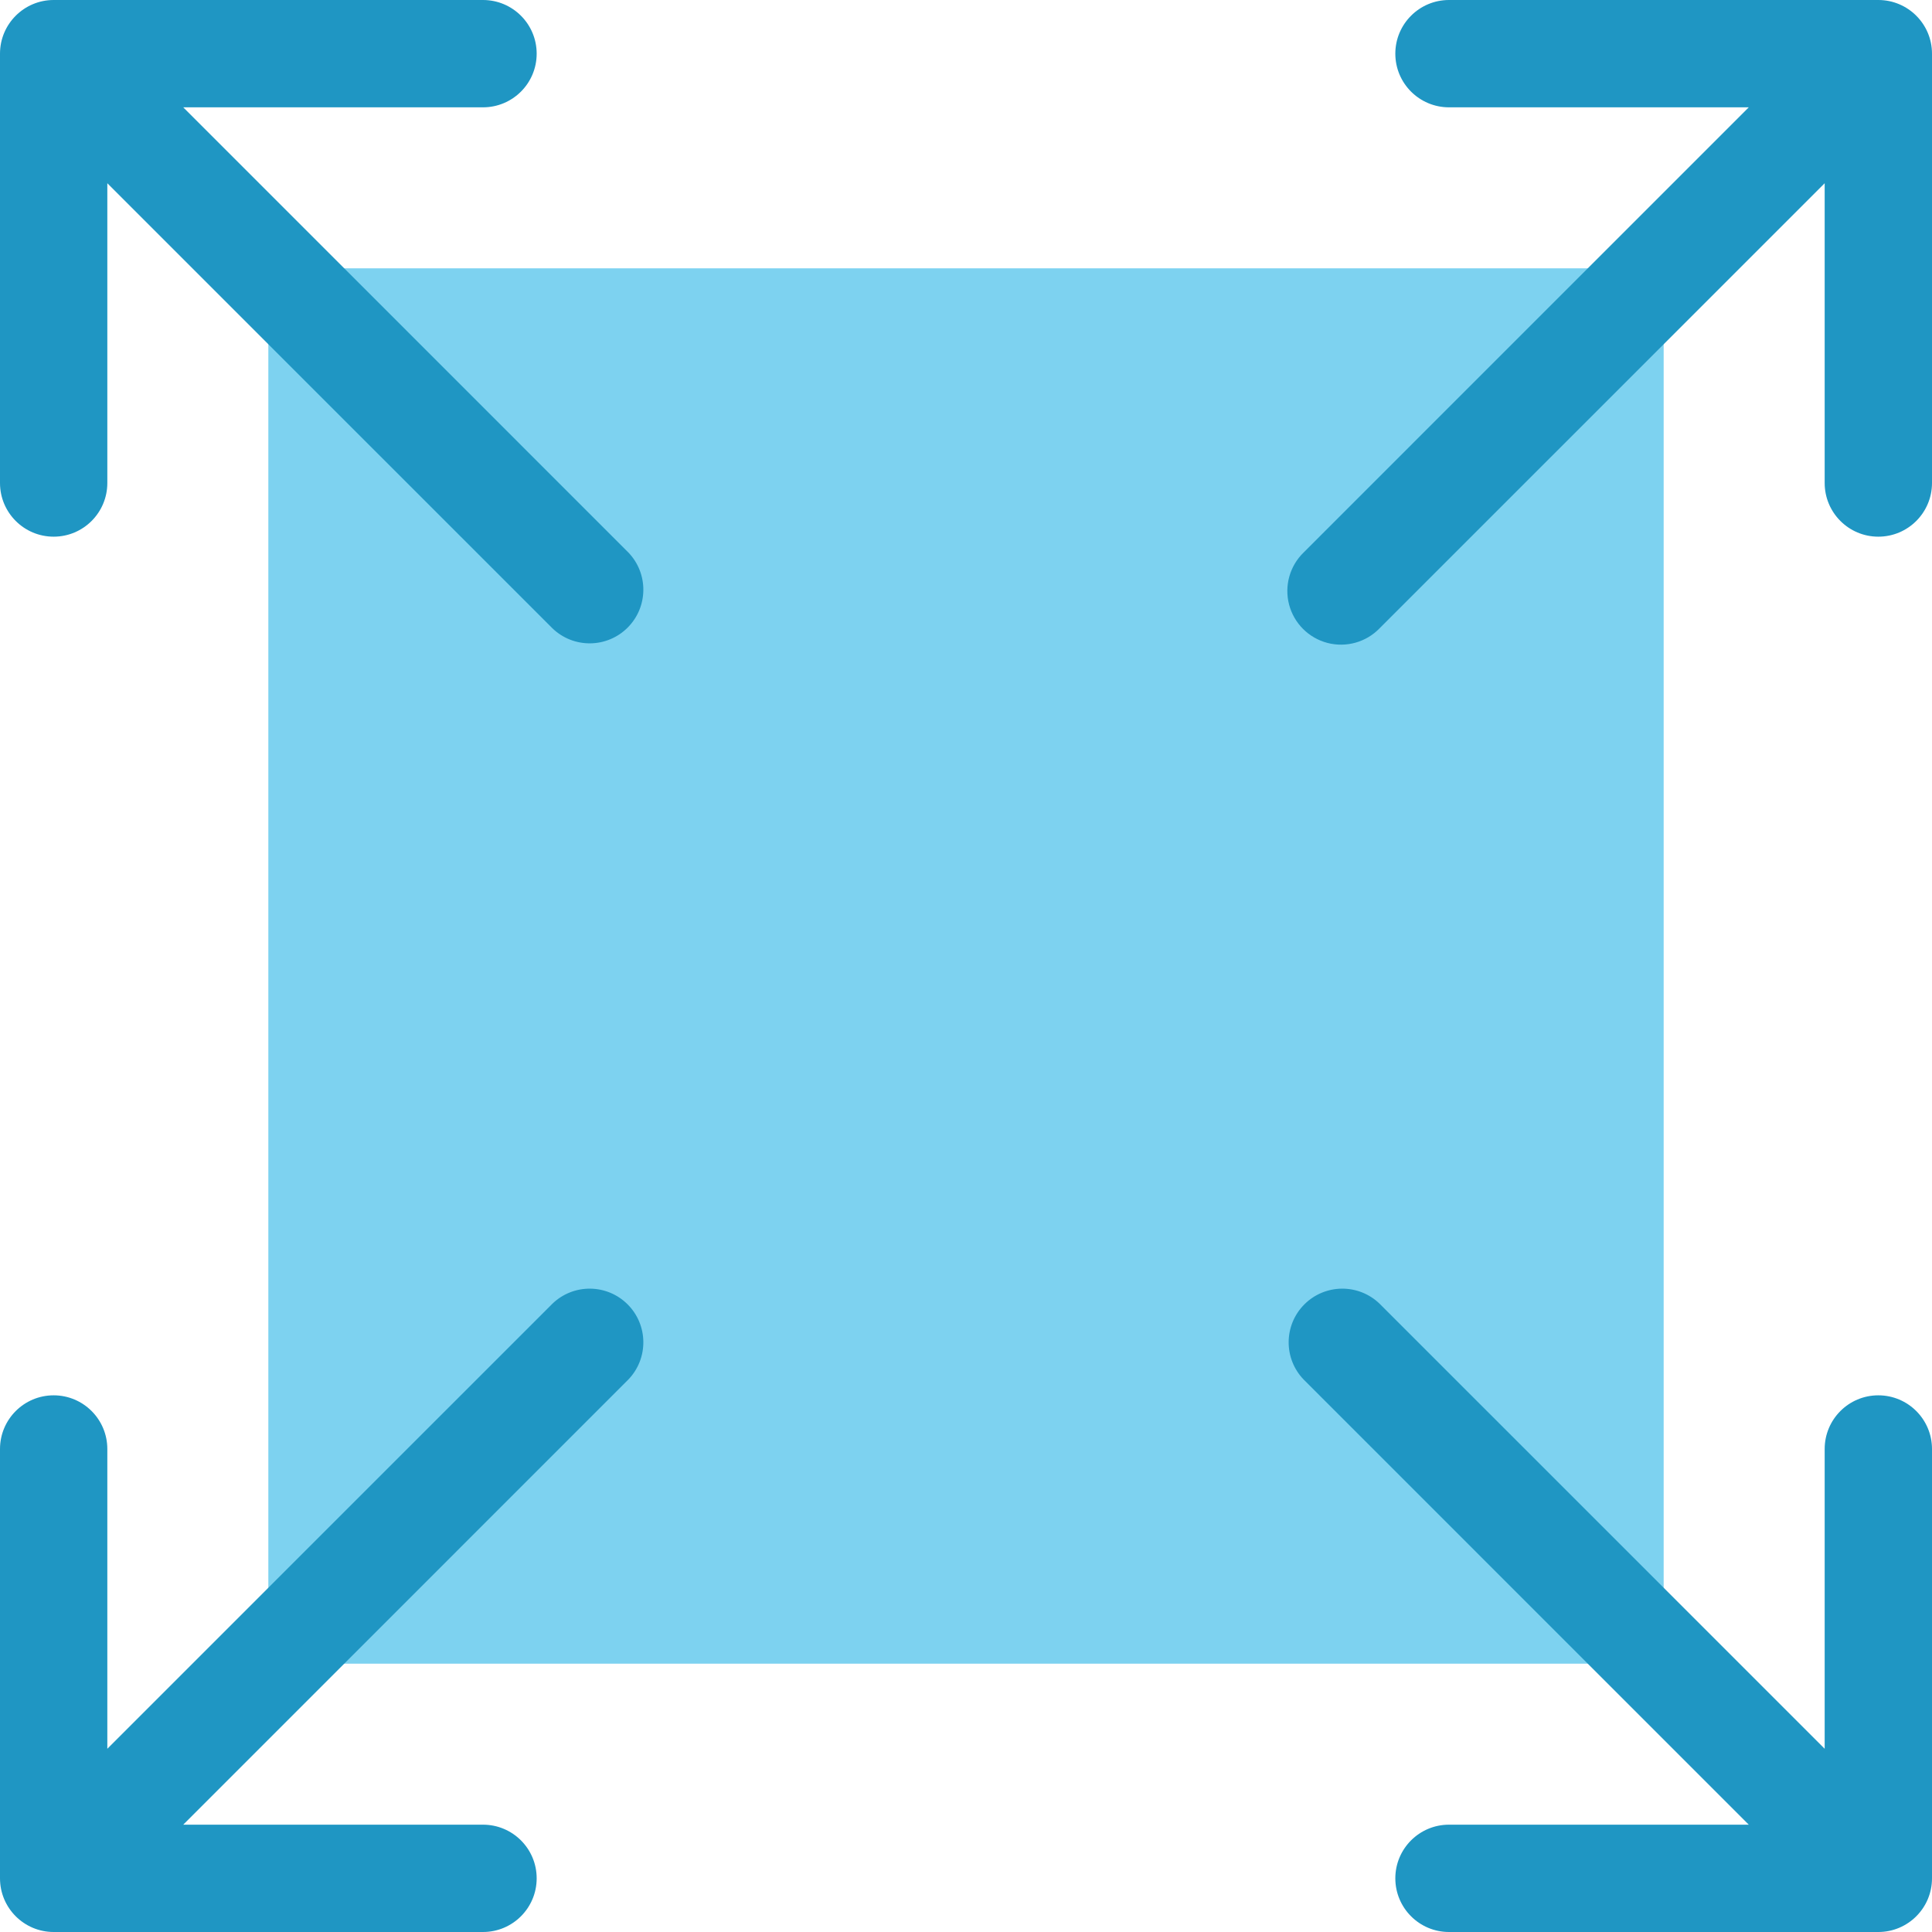
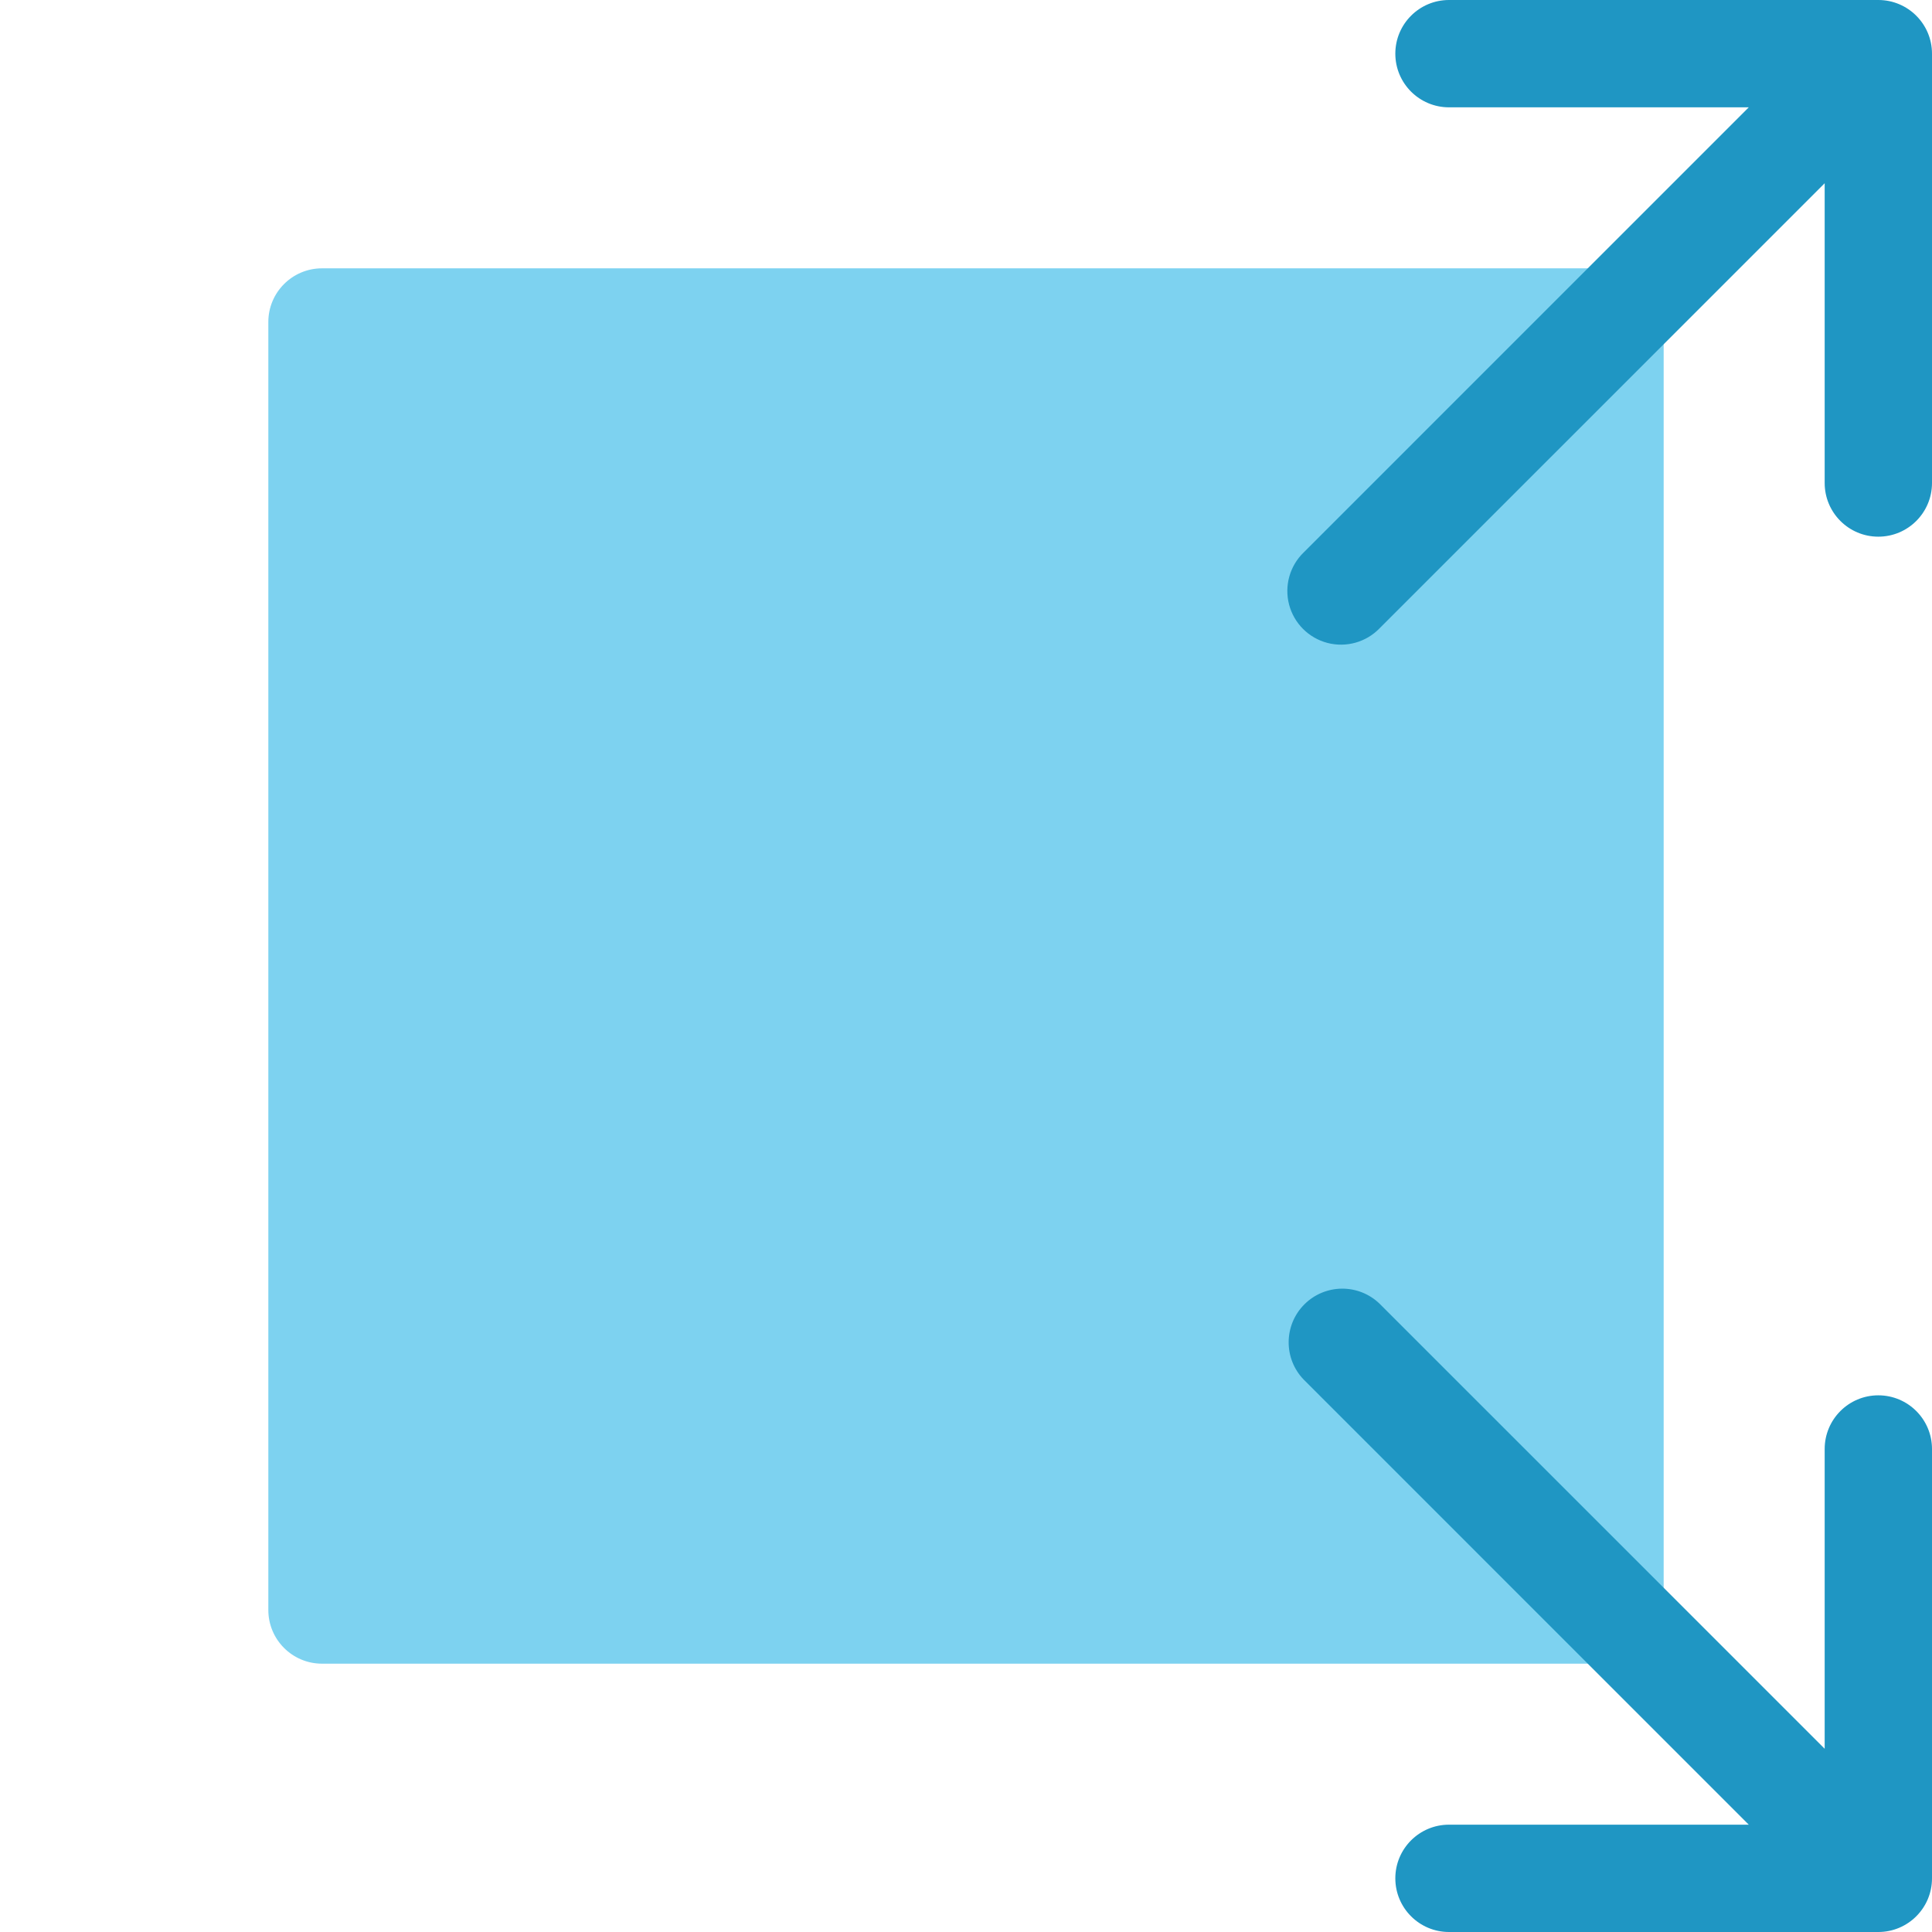
<svg xmlns="http://www.w3.org/2000/svg" height="512px" viewBox="0 0 384 384" width="512px" class="">
  <g>
    <path d="m64 53.332h256c5.891 0 10.668 4.777 10.668 10.668v256c0 5.891-4.777 10.668-10.668 10.668h-256c-5.891 0-10.668-4.777-10.668-10.668v-256c0-5.891 4.777-10.668 10.668-10.668zm0 0" fill="#42a5f5" data-original="#42A5F5" class="" style="fill:#7DD2F0" data-old_color="#42a5f5" />
    <g fill="#1976d2">
      <path d="m373.332 0h-85.332c-5.891 0-10.668 4.777-10.668 10.668s4.777 10.664 10.668 10.664h59.582l-88.457 88.461c-2.773 2.676-3.883 6.645-2.91 10.371.977 3.73 3.891 6.645 7.621 7.621 3.727.973 7.695-.137 10.371-2.91l88.461-88.457v59.582c0 5.891 4.773 10.668 10.664 10.668s10.668-4.777 10.668-10.668v-85.332c0-5.891-4.777-10.668-10.668-10.668zm0 0" data-original="#1976D2" class="active-path" style="fill:#1F96C3" data-old_color="#1976D2" />
-       <path d="m109.793 259.125-88.461 88.457v-59.582c0-5.891-4.773-10.668-10.664-10.668s-10.668 4.777-10.668 10.668v85.332c0 5.891 4.777 10.668 10.668 10.668h85.332c5.891 0 10.668-4.777 10.668-10.668s-4.777-10.664-10.668-10.664h-59.582l88.457-88.461c4.043-4.184 3.984-10.836-.129-14.953-4.117-4.113-10.77-4.172-14.953-.129zm0 0" data-original="#1976D2" class="active-path" style="fill:#1F96C3" data-old_color="#1976D2" />
      <path d="m373.332 277.332c-5.891 0-10.664 4.777-10.664 10.668v59.582l-88.461-88.457c-4.184-4.043-10.836-3.984-14.953.129-4.113 4.117-4.172 10.77-.129 14.953l88.457 88.461h-59.582c-5.891 0-10.668 4.773-10.668 10.664s4.777 10.668 10.668 10.668h85.332c5.891 0 10.668-4.777 10.668-10.668v-85.332c0-5.891-4.777-10.668-10.668-10.668zm0 0" data-original="#1976D2" class="active-path" style="fill:#1F96C3" data-old_color="#1976D2" />
-       <path d="m36.418 21.332h59.582c5.891 0 10.668-4.773 10.668-10.664s-4.777-10.668-10.668-10.668h-85.332c-5.891 0-10.668 4.777-10.668 10.668v85.332c0 5.891 4.777 10.668 10.668 10.668s10.664-4.777 10.664-10.668v-59.582l88.461 88.457c4.184 4.043 10.836 3.984 14.953-.129 4.113-4.117 4.172-10.77.129-14.953zm0 0" data-original="#1976D2" class="active-path" style="fill:#1F96C3" data-old_color="#1976D2" />
    </g>
  </g>
</svg>